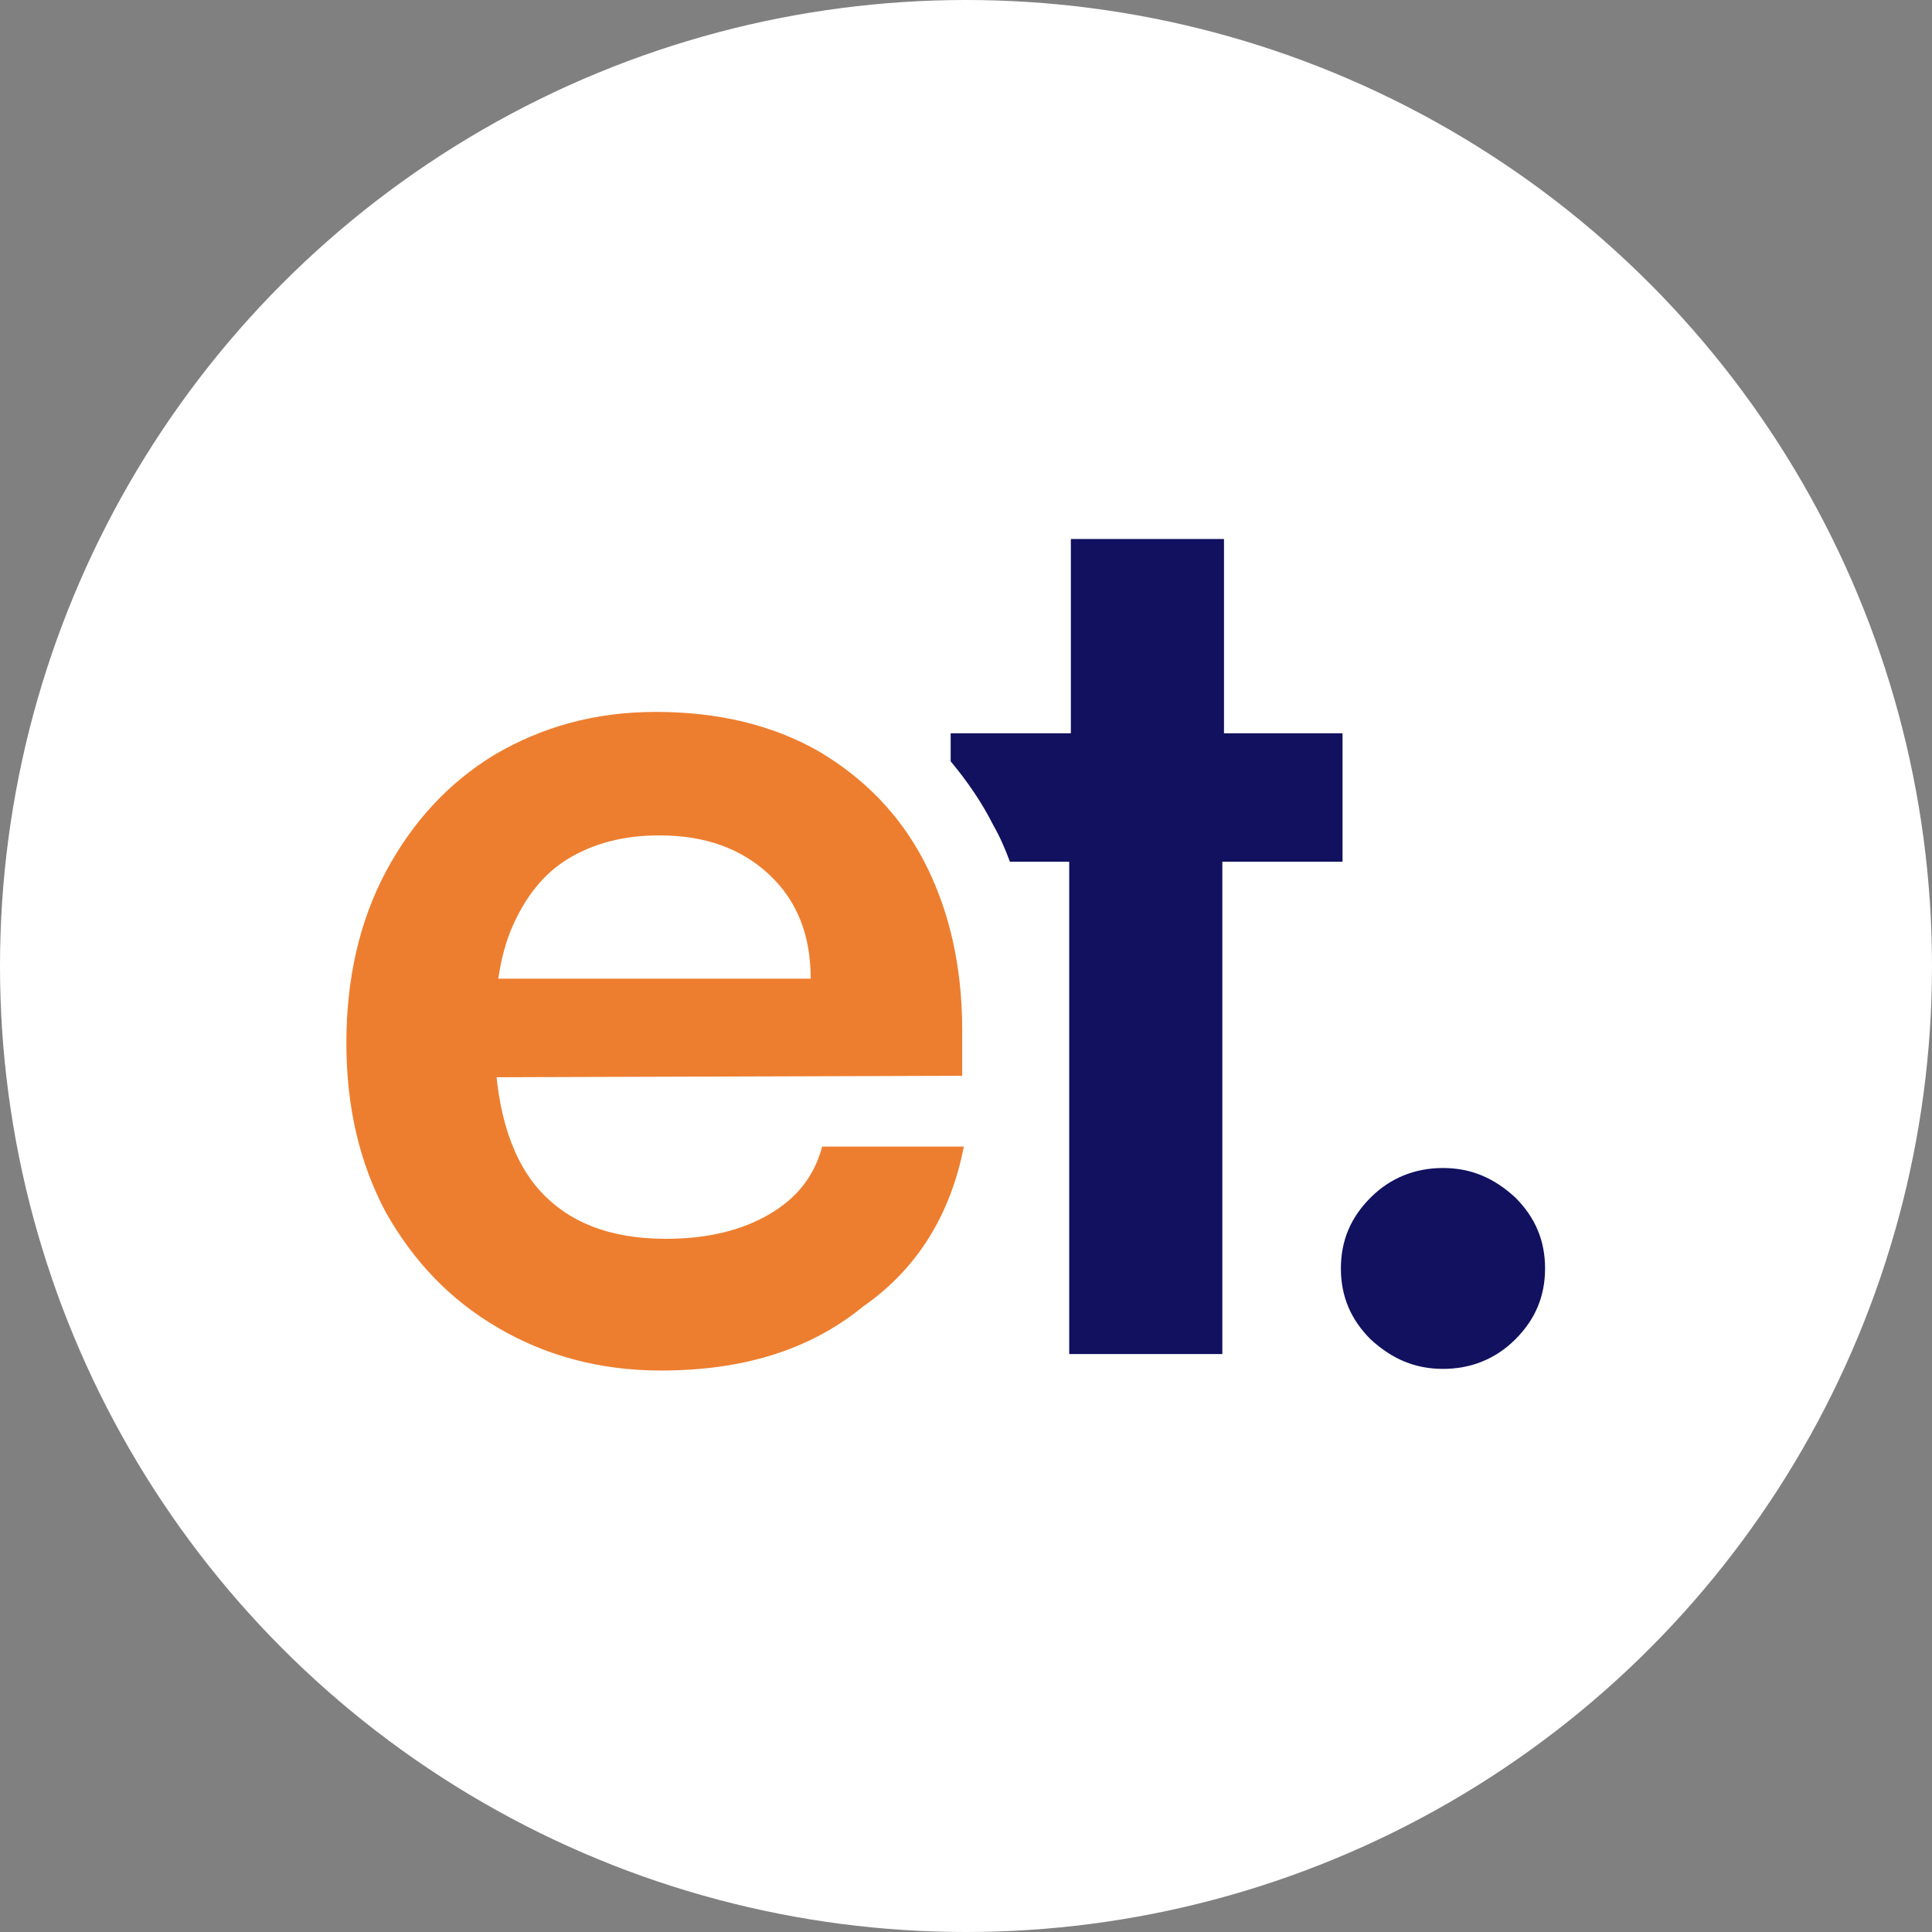
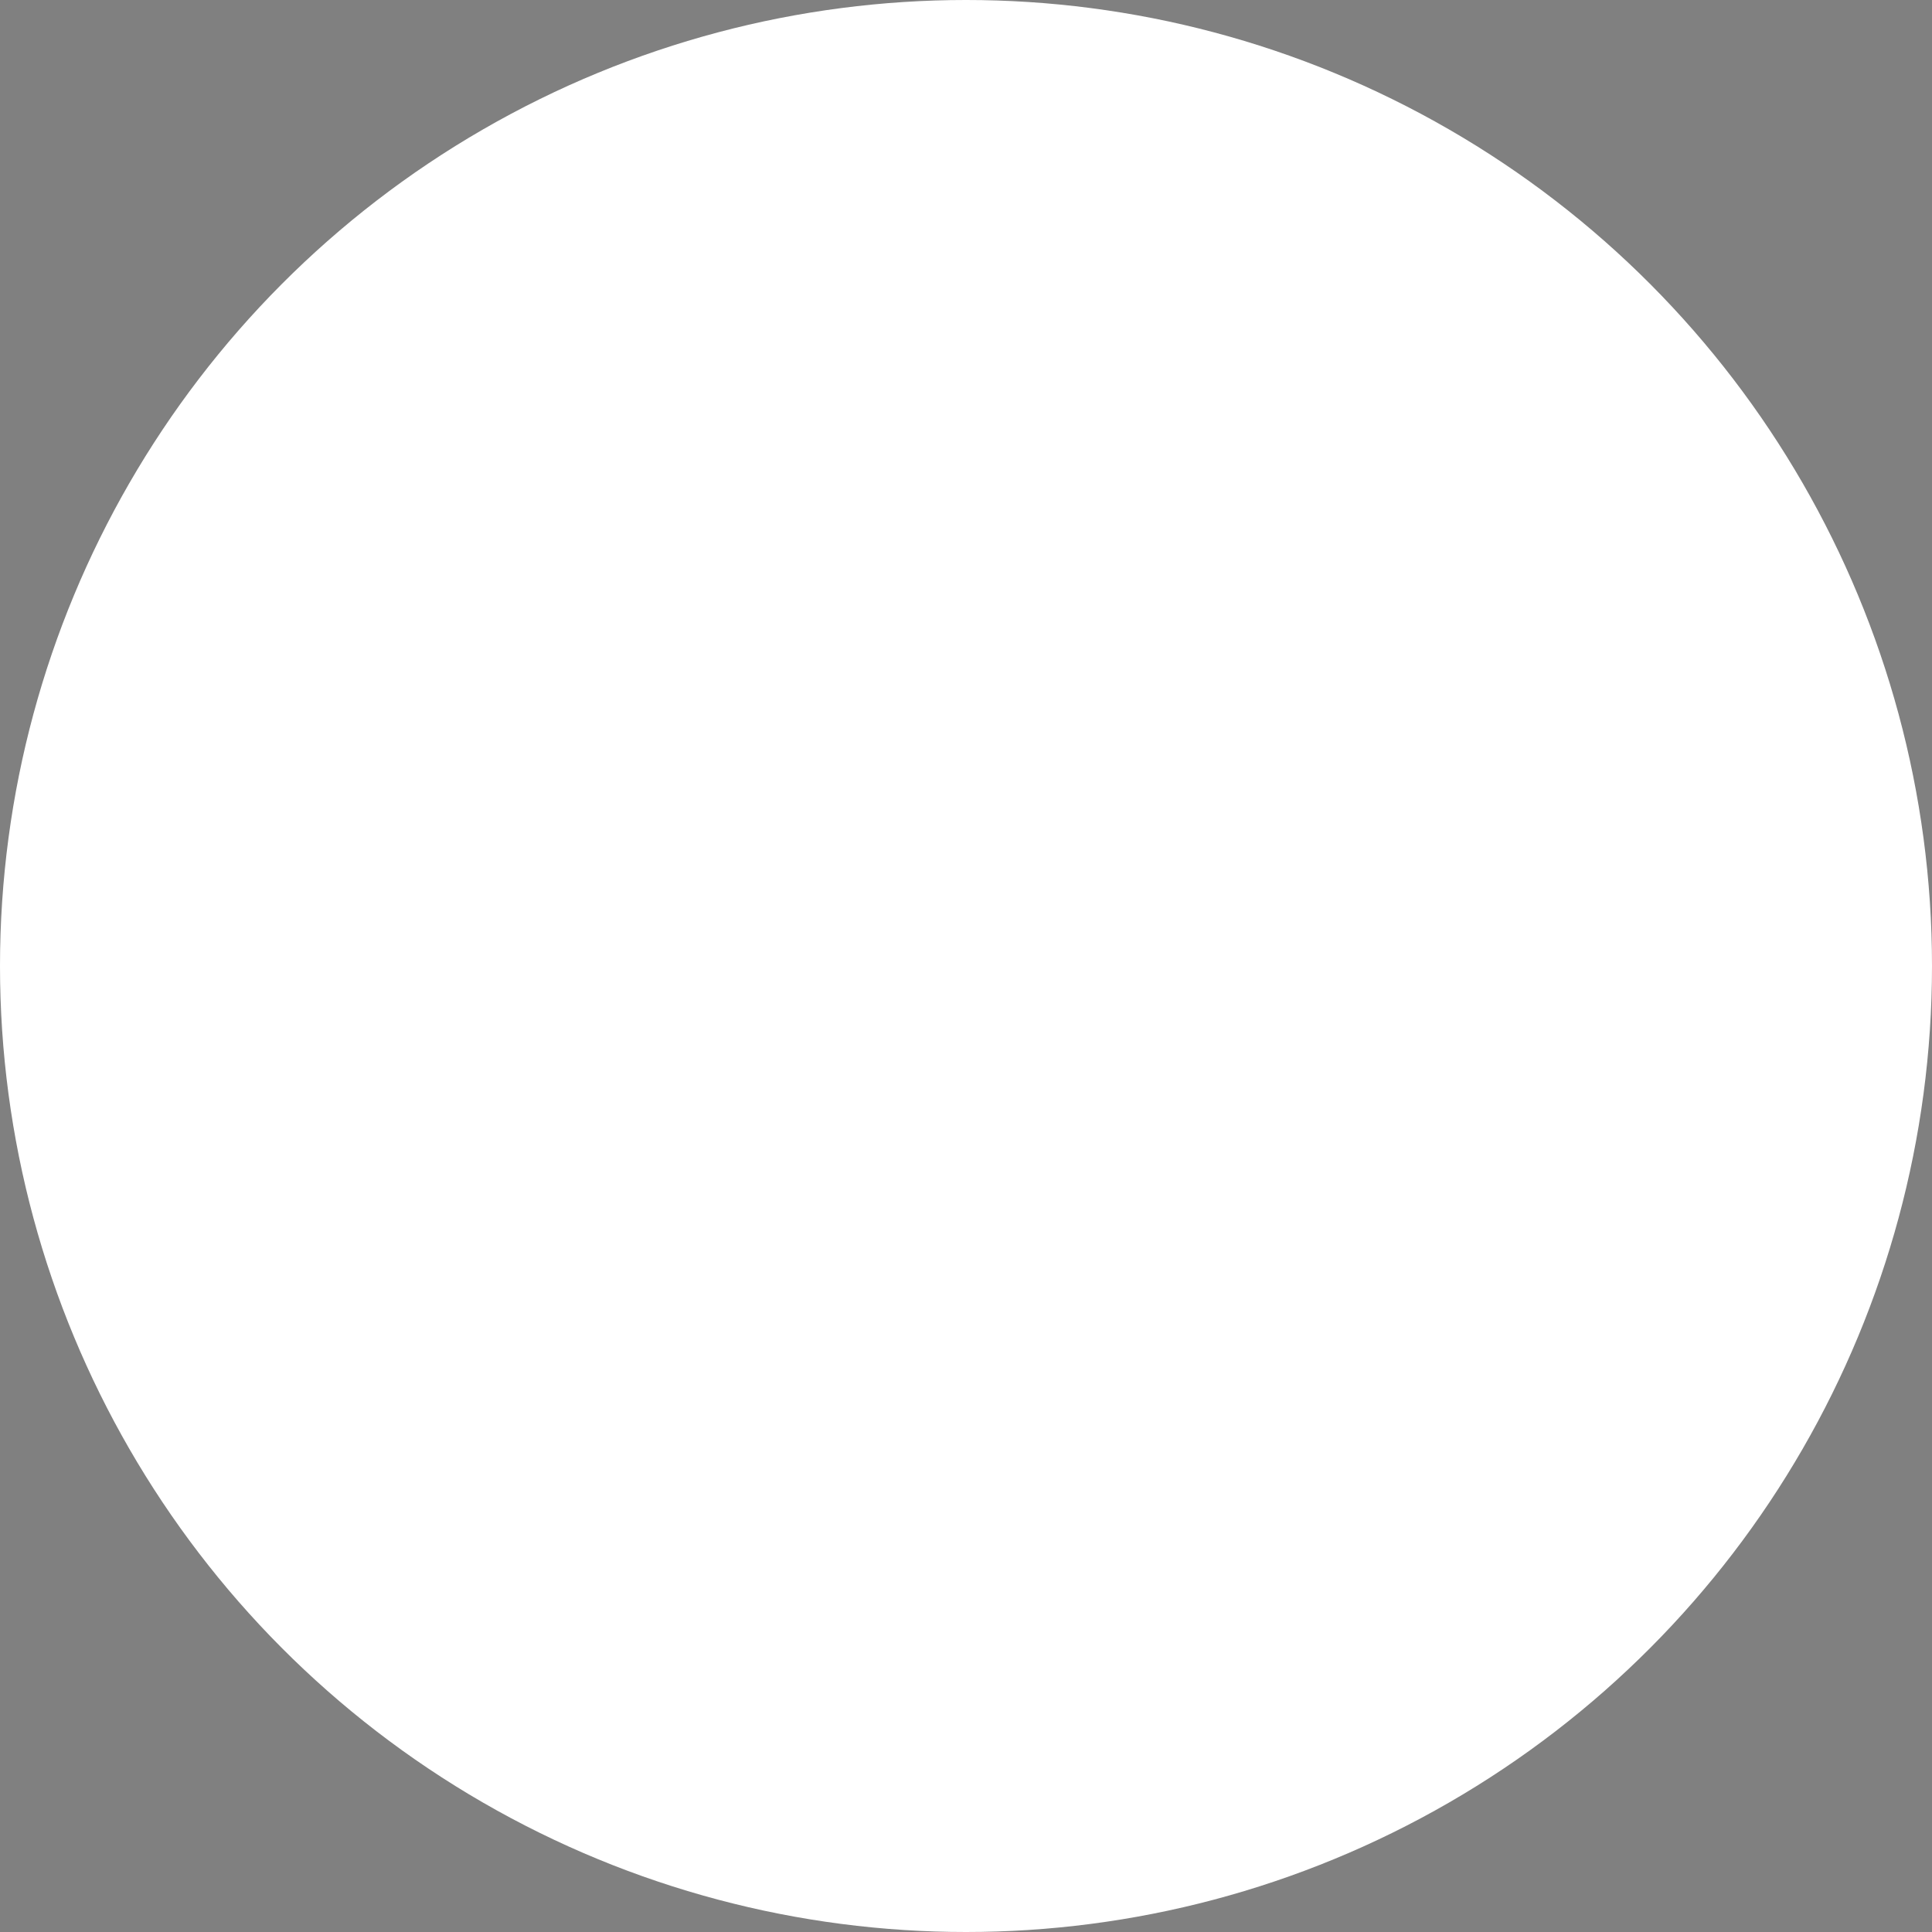
<svg xmlns="http://www.w3.org/2000/svg" version="1.1" width="200" height="200">
  <rect width="100%" height="100%" fill="#808080" stroke="none" />
  <svg width="200" height="200" viewBox="0 0 200 200" fill="none">
    <g clip-path="url(#clip0_271_496)">
      <circle cx="100" cy="100" r="100" fill="white" />
-       <path d="M68.412 141.877C62.105 141.877 56.481 140.343 51.538 137.445C46.595 134.547 42.845 130.627 39.947 125.514C37.22 120.4 35.856 114.605 35.856 107.957C35.856 101.31 37.22 95.344 39.947 90.23C42.674 85.117 46.424 81.026 51.197 78.128C56.14 75.231 61.594 73.697 67.901 73.697C74.378 73.697 80.003 75.06 84.775 77.787C89.378 80.515 93.127 84.264 95.684 89.208C98.241 94.151 99.605 99.946 99.605 106.594V111.366L44.379 111.537L44.72 101.31H83.923C83.923 96.878 82.56 93.299 79.662 90.571C76.764 87.844 73.014 86.48 68.242 86.48C64.492 86.48 61.424 87.333 58.867 88.867C56.31 90.401 54.435 92.787 53.072 95.855C51.708 98.923 51.197 102.844 51.197 107.275C51.197 114.264 52.731 119.548 55.628 122.957C58.697 126.536 63.128 128.241 68.924 128.241C73.185 128.241 76.764 127.388 79.662 125.684C82.56 123.979 84.264 121.764 85.116 118.696H99.775C98.411 125.684 95.002 131.309 89.378 135.229C83.753 139.831 76.764 141.877 68.412 141.877Z" fill="#ED7E2F" />
-       <path d="M139.15 75.912H126.707V55.799H110.855V75.912H98.412V78.81C100.117 80.855 101.651 83.071 102.844 85.458C103.526 86.651 104.037 87.844 104.548 89.207H110.685V140.172H126.536V89.207H138.979V75.912H139.15Z" fill="#11115F" />
-       <path d="M149.377 141.707C146.479 141.707 144.093 140.684 141.877 138.639C139.832 136.593 138.809 134.207 138.809 131.309C138.809 128.412 139.832 126.025 141.877 123.98C143.922 121.934 146.479 120.912 149.377 120.912C152.274 120.912 154.661 121.934 156.877 123.98C158.922 126.025 159.945 128.412 159.945 131.309C159.945 134.207 158.922 136.593 156.877 138.639C154.831 140.684 152.274 141.707 149.377 141.707Z" fill="#11115F" />
    </g>
    <defs>
      <clipPath id="SvgjsClipPath1014">
-         <rect width="200" height="200" fill="white" />
-       </clipPath>
+         </clipPath>
    </defs>
  </svg>
  <style>@media (prefers-color-scheme: light) { :root { filter: none; } }
@media (prefers-color-scheme: dark) { :root { filter: none; } }
</style>
</svg>